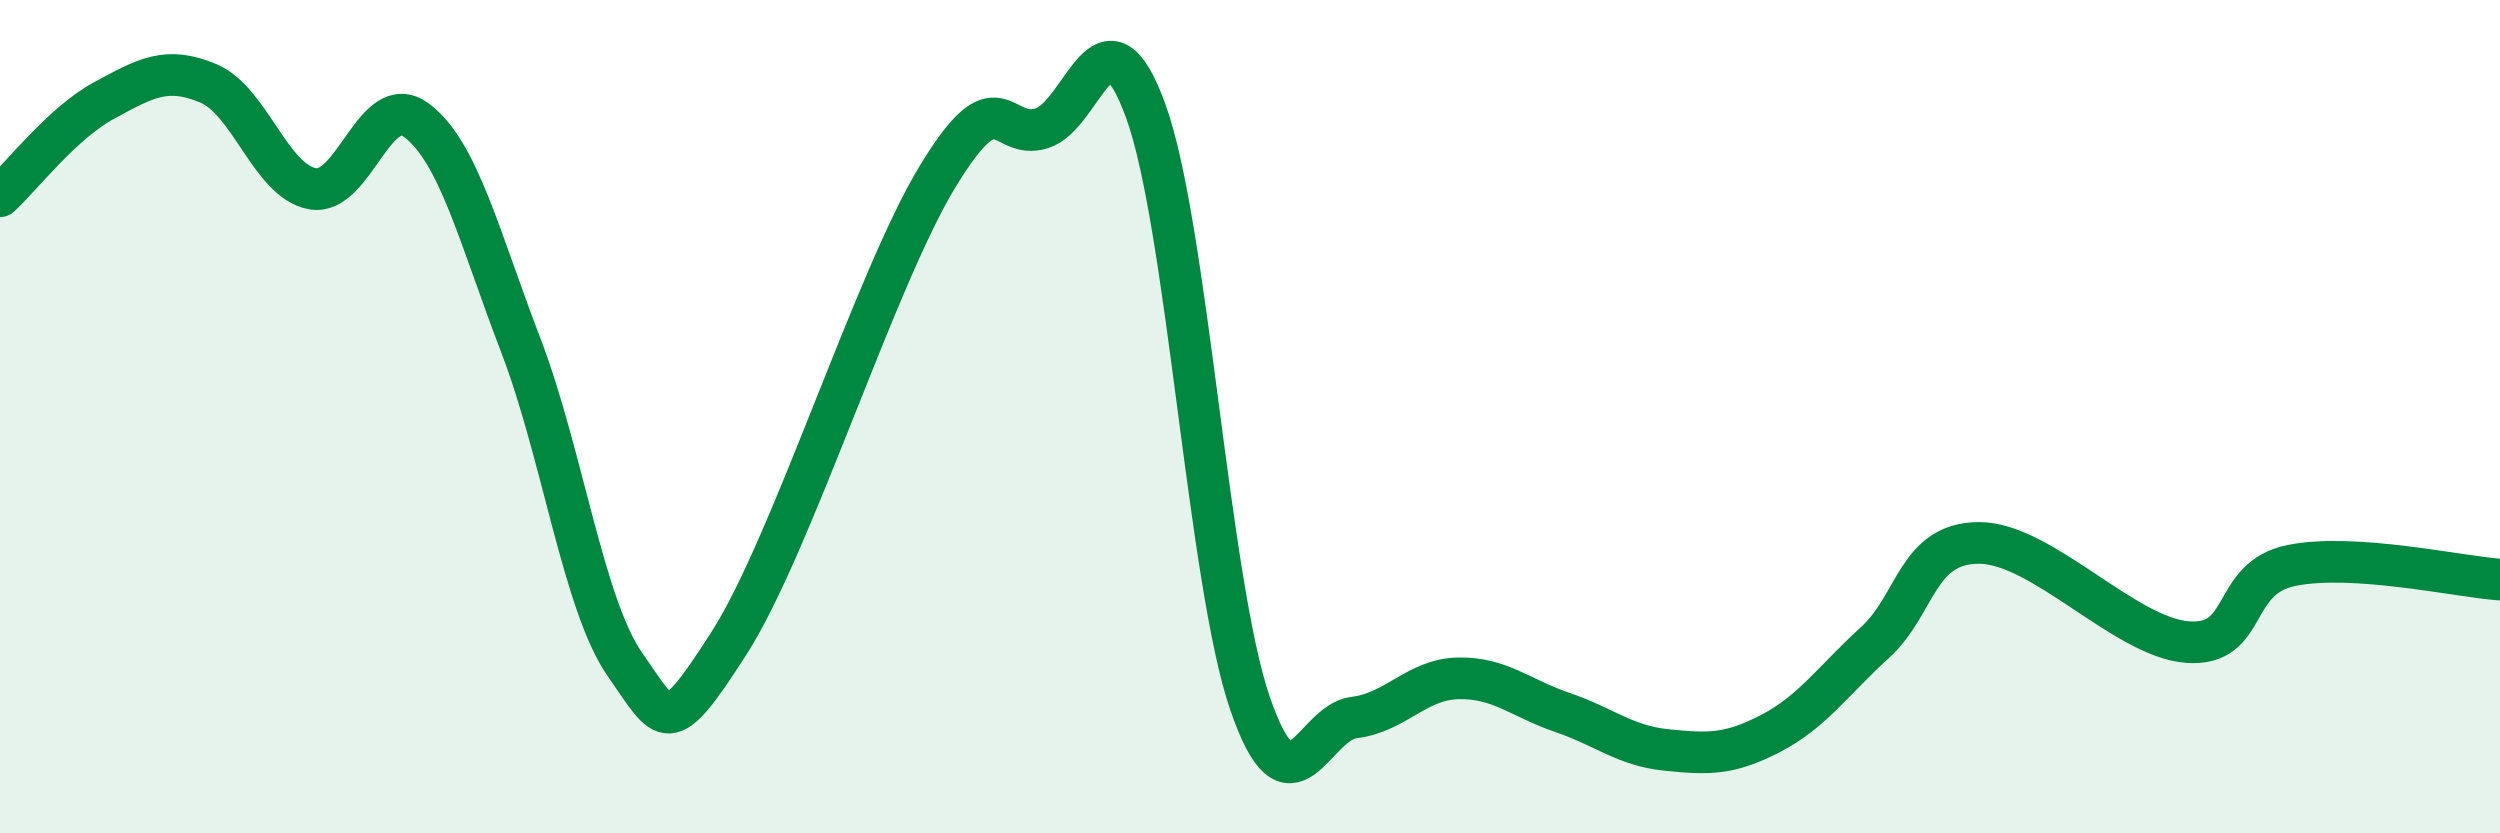
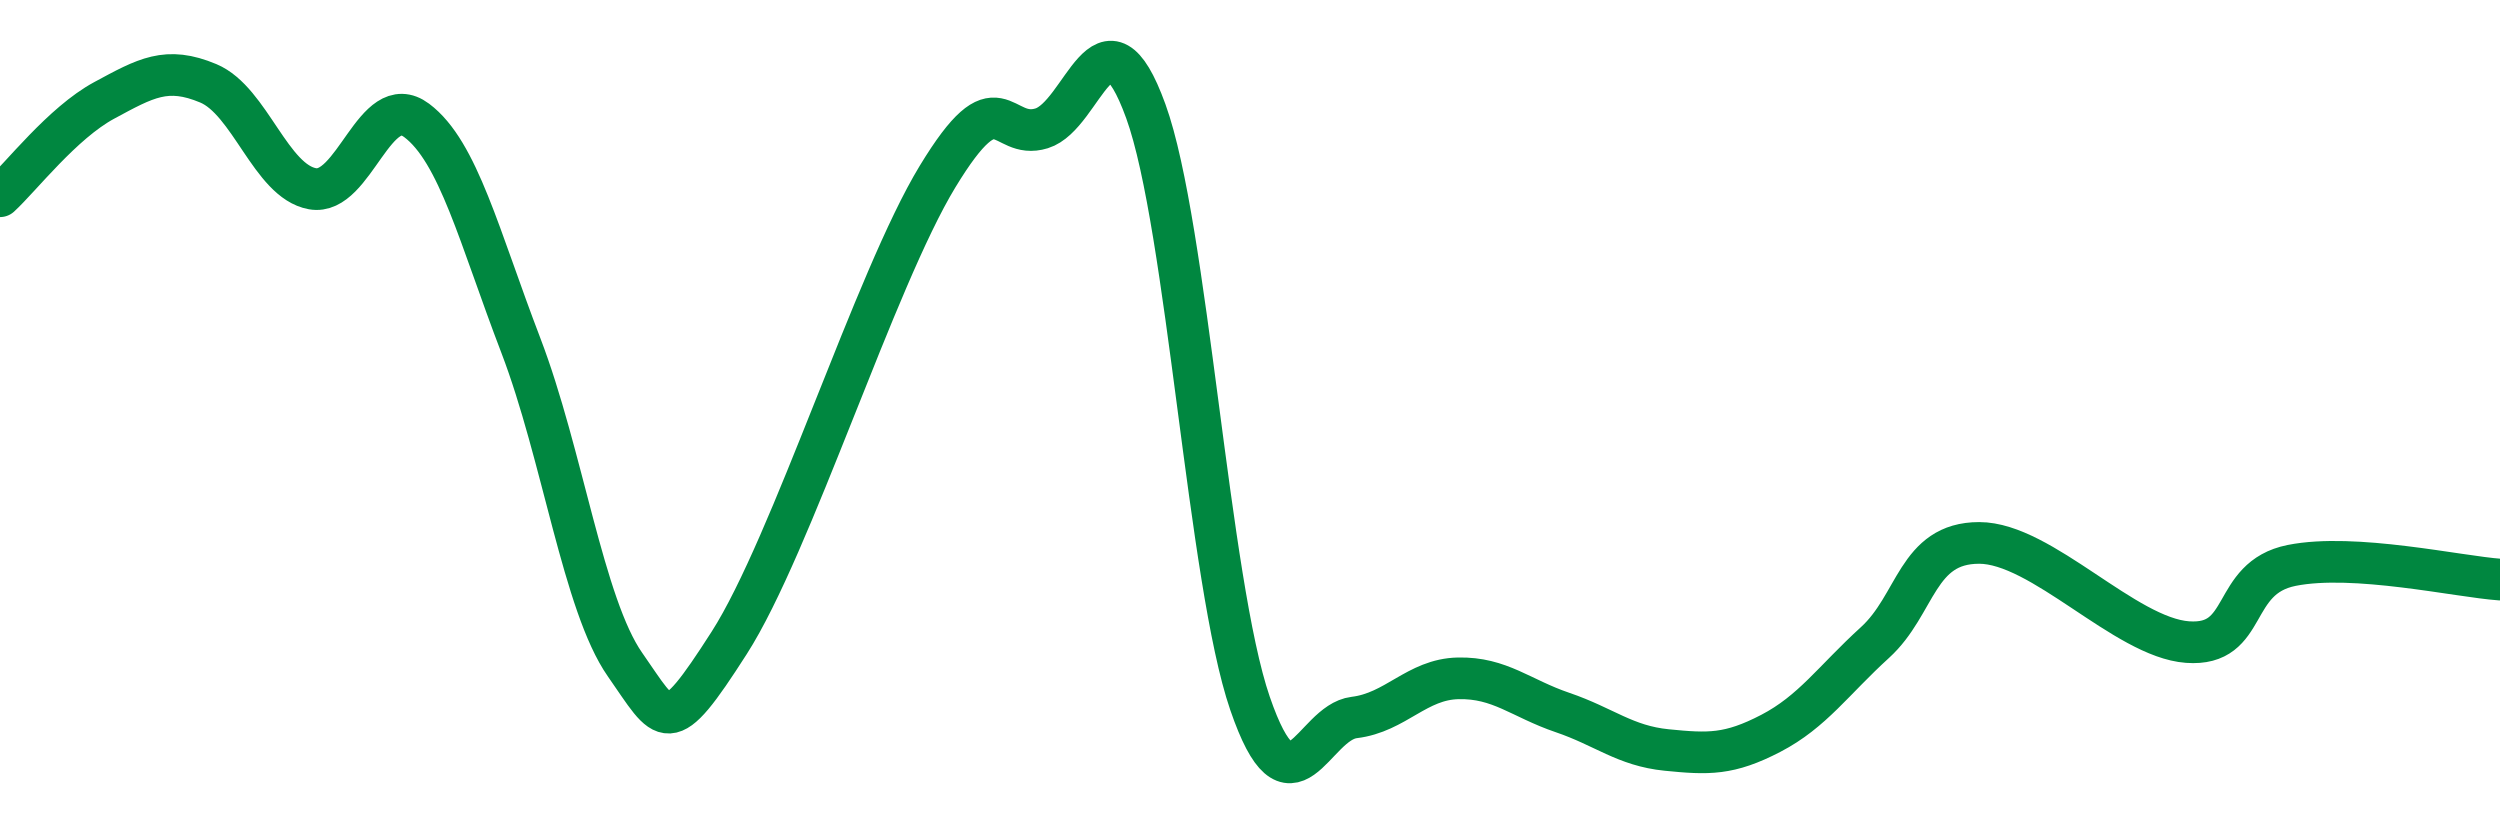
<svg xmlns="http://www.w3.org/2000/svg" width="60" height="20" viewBox="0 0 60 20">
-   <path d="M 0,4.71 C 0.5,4.25 1.5,2.95 2.5,2.41 C 3.5,1.87 4,1.58 5,2 C 6,2.42 6.5,4.35 7.5,4.53 C 8.5,4.71 9,2.14 10,2.89 C 11,3.64 11.5,5.68 12.5,8.29 C 13.5,10.9 14,14.52 15,15.95 C 16,17.38 16,17.77 17.5,15.43 C 19,13.09 21,6.71 22.5,4.24 C 24,1.77 24,3.39 25,3.08 C 26,2.77 26.5,-0.09 27.5,2.67 C 28.5,5.43 29,13.97 30,16.88 C 31,19.79 31.5,17.34 32.5,17.22 C 33.5,17.1 34,16.3 35,16.28 C 36,16.26 36.5,16.76 37.5,17.1 C 38.5,17.44 39,17.9 40,18 C 41,18.1 41.5,18.12 42.5,17.6 C 43.5,17.08 44,16.33 45,15.42 C 46,14.51 46,13.03 47.5,13.03 C 49,13.03 51,15.3 52.5,15.41 C 54,15.52 53.5,13.87 55,13.57 C 56.5,13.27 59,13.84 60,13.91L60 20L0 20Z" fill="#008740" opacity="0.1" stroke-linecap="round" stroke-linejoin="round" />
  <path d="M 0,4.71 C 0.5,4.25 1.5,2.95 2.5,2.41 C 3.5,1.87 4,1.58 5,2 C 6,2.42 6.5,4.35 7.5,4.53 C 8.5,4.71 9,2.14 10,2.89 C 11,3.64 11.5,5.68 12.5,8.29 C 13.5,10.9 14,14.52 15,15.95 C 16,17.38 16,17.77 17.5,15.43 C 19,13.09 21,6.71 22.5,4.24 C 24,1.77 24,3.39 25,3.08 C 26,2.77 26.5,-0.09 27.5,2.67 C 28.5,5.43 29,13.97 30,16.88 C 31,19.79 31.5,17.34 32.5,17.22 C 33.5,17.1 34,16.3 35,16.28 C 36,16.26 36.5,16.76 37.5,17.1 C 38.5,17.44 39,17.9 40,18 C 41,18.1 41.5,18.12 42.5,17.6 C 43.5,17.08 44,16.33 45,15.42 C 46,14.51 46,13.03 47.5,13.03 C 49,13.03 51,15.3 52.5,15.41 C 54,15.52 53.5,13.87 55,13.57 C 56.5,13.27 59,13.84 60,13.91" stroke="#008740" stroke-width="1" fill="none" stroke-linecap="round" stroke-linejoin="round" />
</svg>